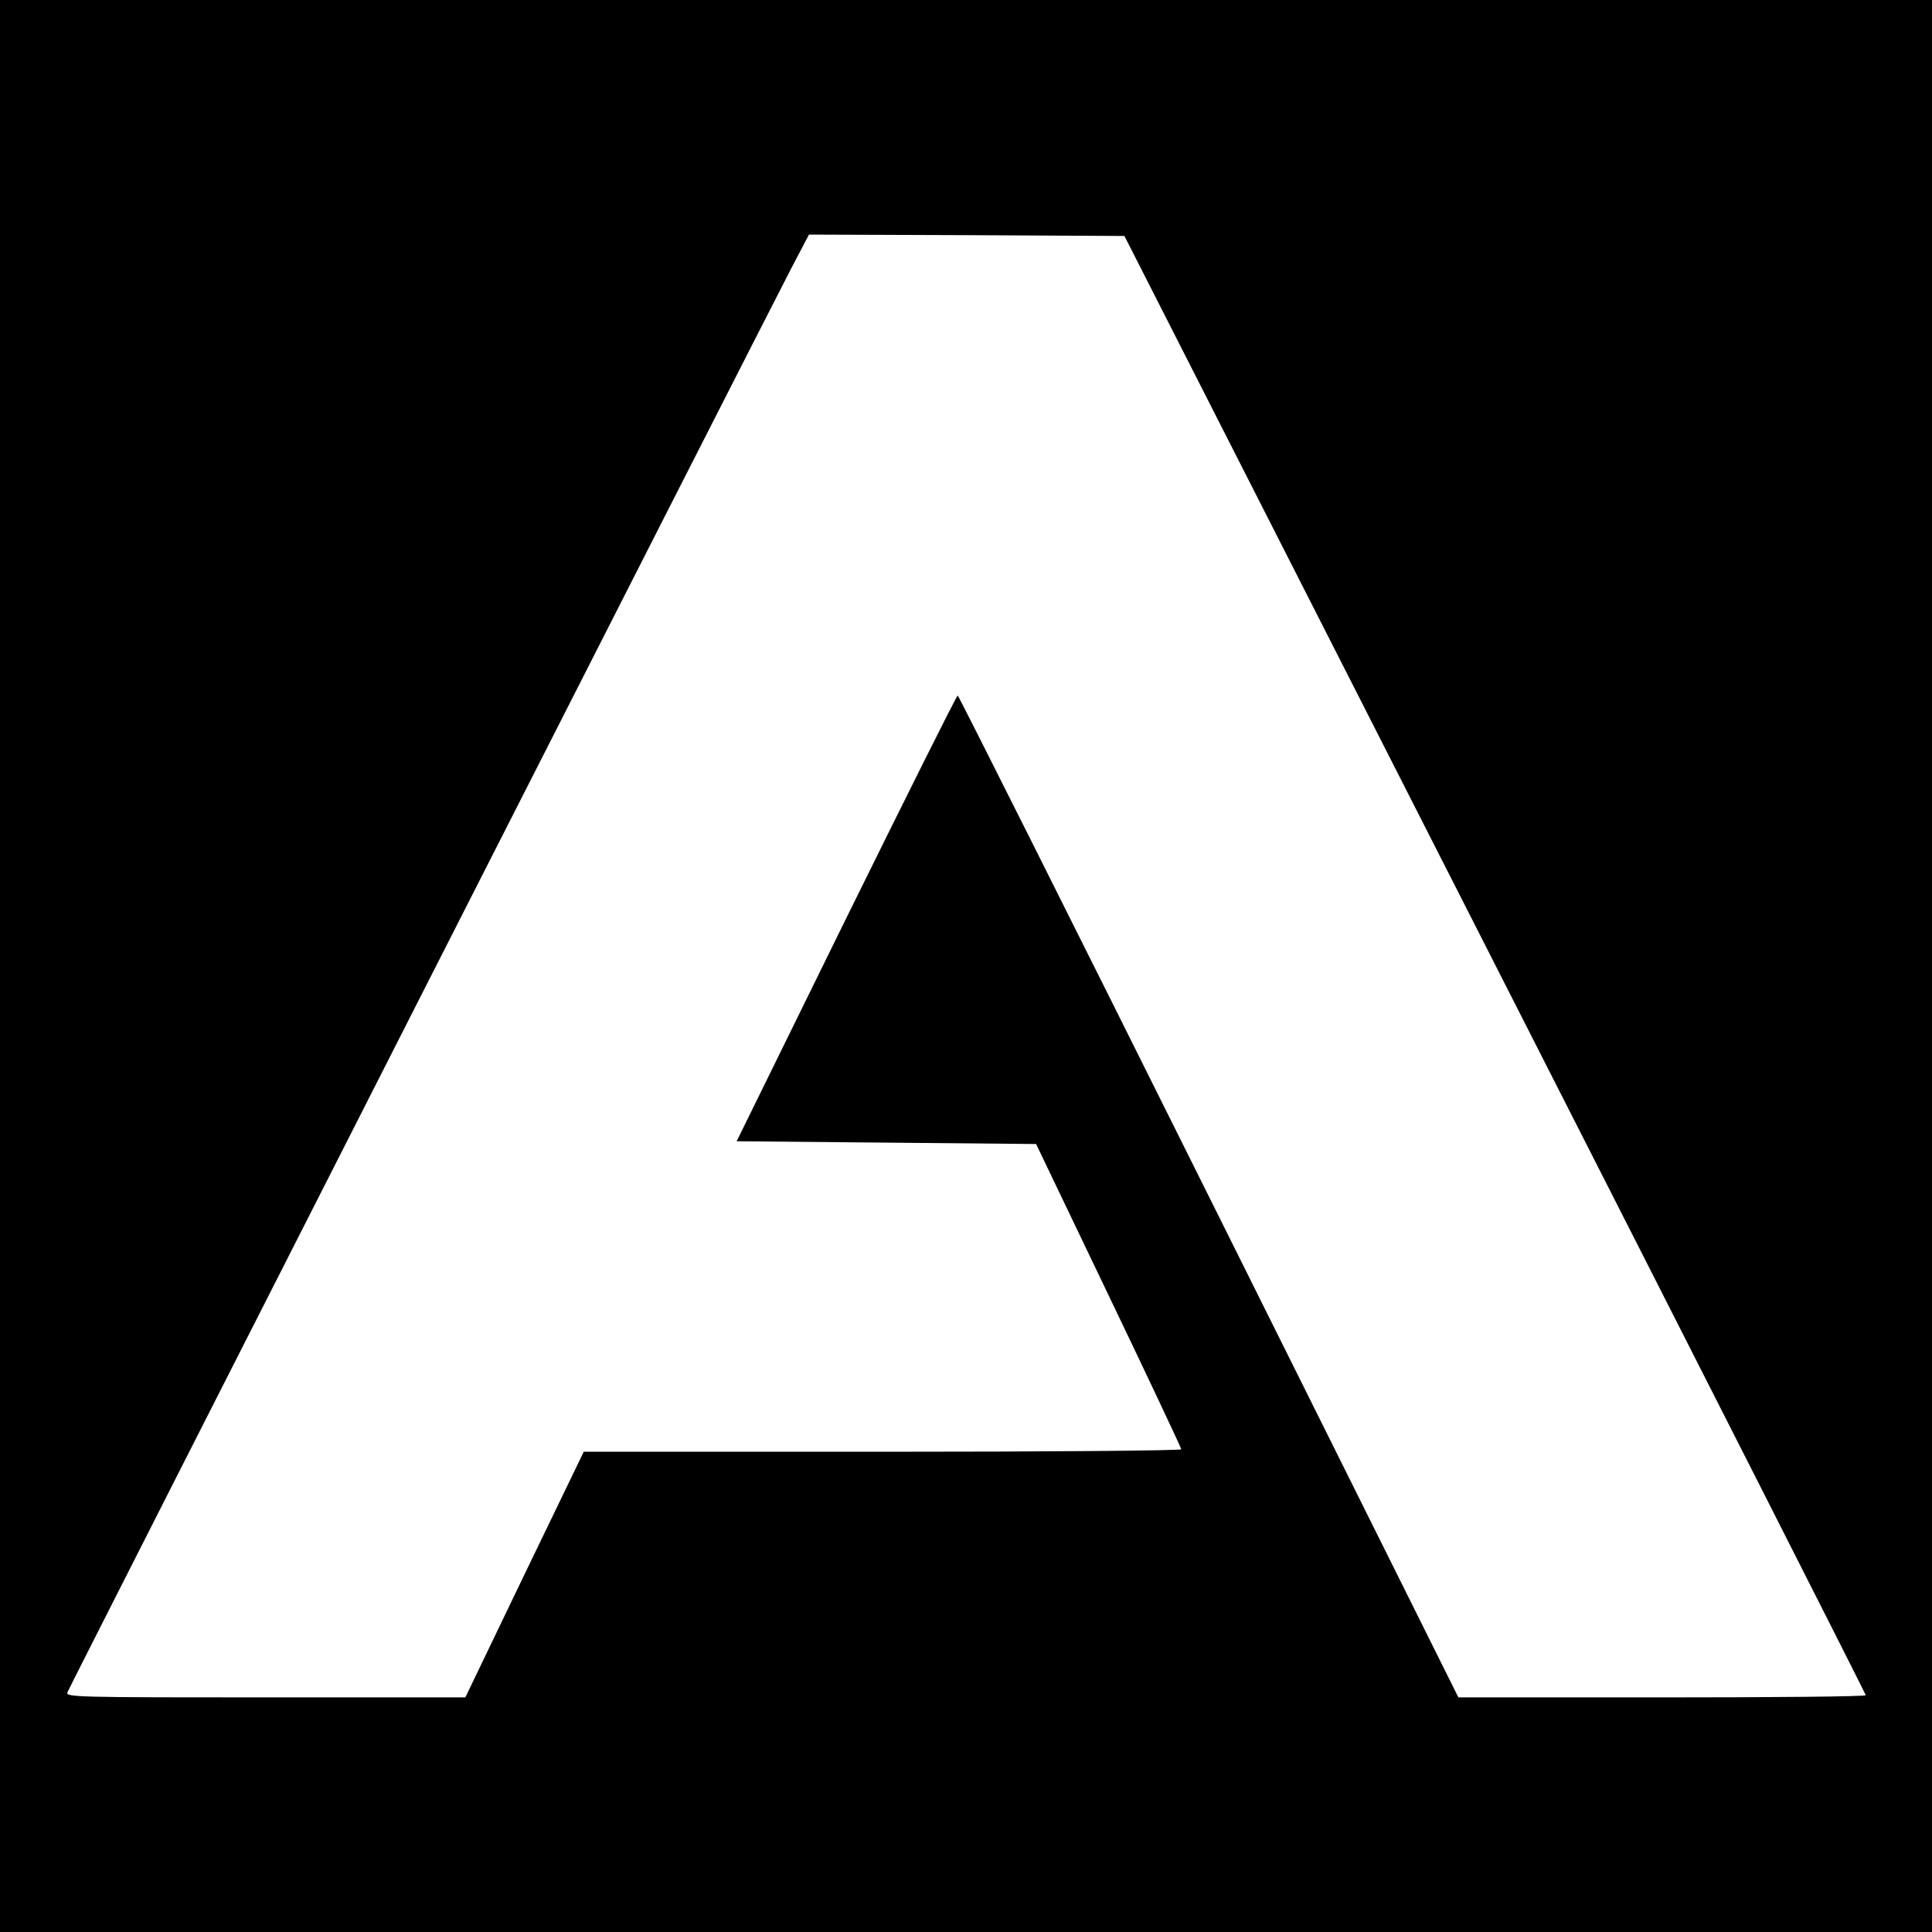
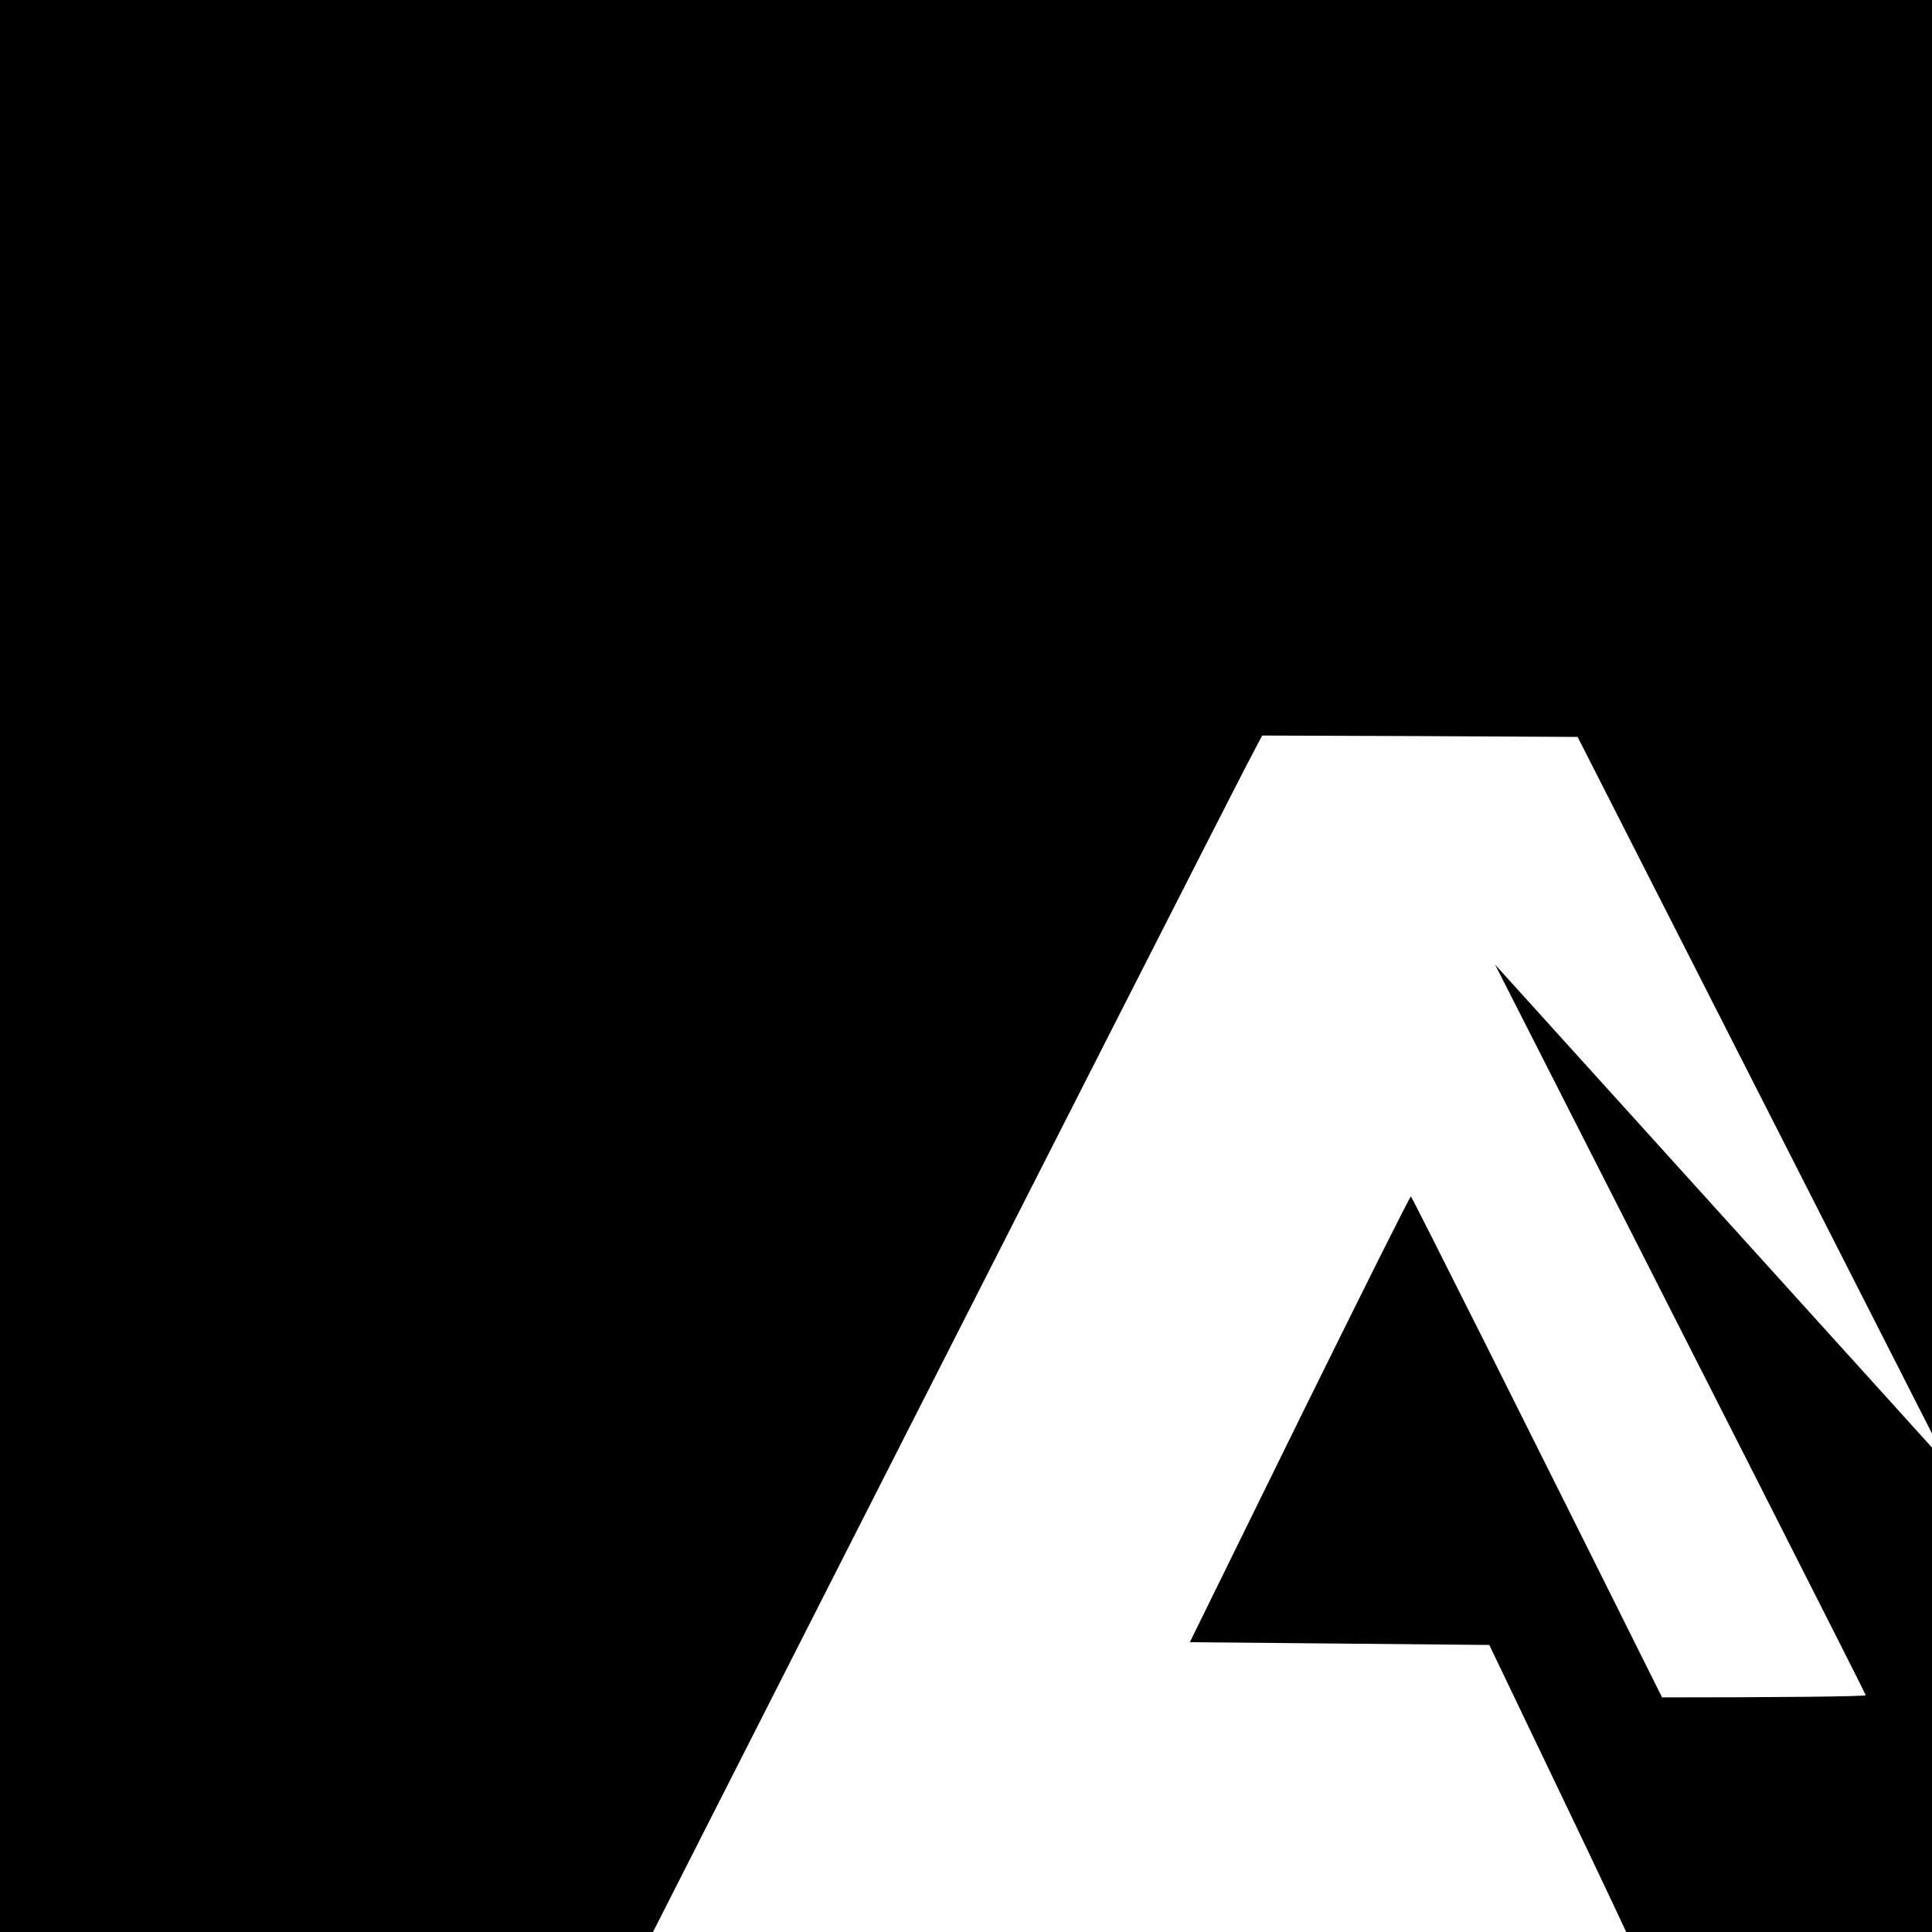
<svg xmlns="http://www.w3.org/2000/svg" version="1.0" width="700pt" height="700pt" viewBox="0 0 700 700" preserveAspectRatio="xMidYMid meet">
  <g transform="translate(0,700) scale(0.1,-0.1)" fill="#000000" stroke="none">
-     <path d="M0 3500 l0 -3500 3500 0 3500 0 0 3500 0 3500 -3500 0 -3500 0 0 -3500z m5417 5 c739 -1452 1343 -2643 1343 -2647 0 -5 -332 -8 -738 -8 l-738 0 -904 1815 c-497 998 -907 1815 -910 1815 -4 0 -185 -363 -404 -807 l-397 -808 543 -5 542 -5 263 -549 c145 -302 263 -553 263 -557 0 -5 -483 -9 -1083 -9 l-1082 0 -215 -445 -214 -445 -724 0 c-685 0 -724 1 -718 18 8 21 2533 4988 2623 5160 l64 122 572 -2 571 -3 1343 -2640z" />
+     <path d="M0 3500 l0 -3500 3500 0 3500 0 0 3500 0 3500 -3500 0 -3500 0 0 -3500z m5417 5 c739 -1452 1343 -2643 1343 -2647 0 -5 -332 -8 -738 -8 c-497 998 -907 1815 -910 1815 -4 0 -185 -363 -404 -807 l-397 -808 543 -5 542 -5 263 -549 c145 -302 263 -553 263 -557 0 -5 -483 -9 -1083 -9 l-1082 0 -215 -445 -214 -445 -724 0 c-685 0 -724 1 -718 18 8 21 2533 4988 2623 5160 l64 122 572 -2 571 -3 1343 -2640z" />
  </g>
</svg>